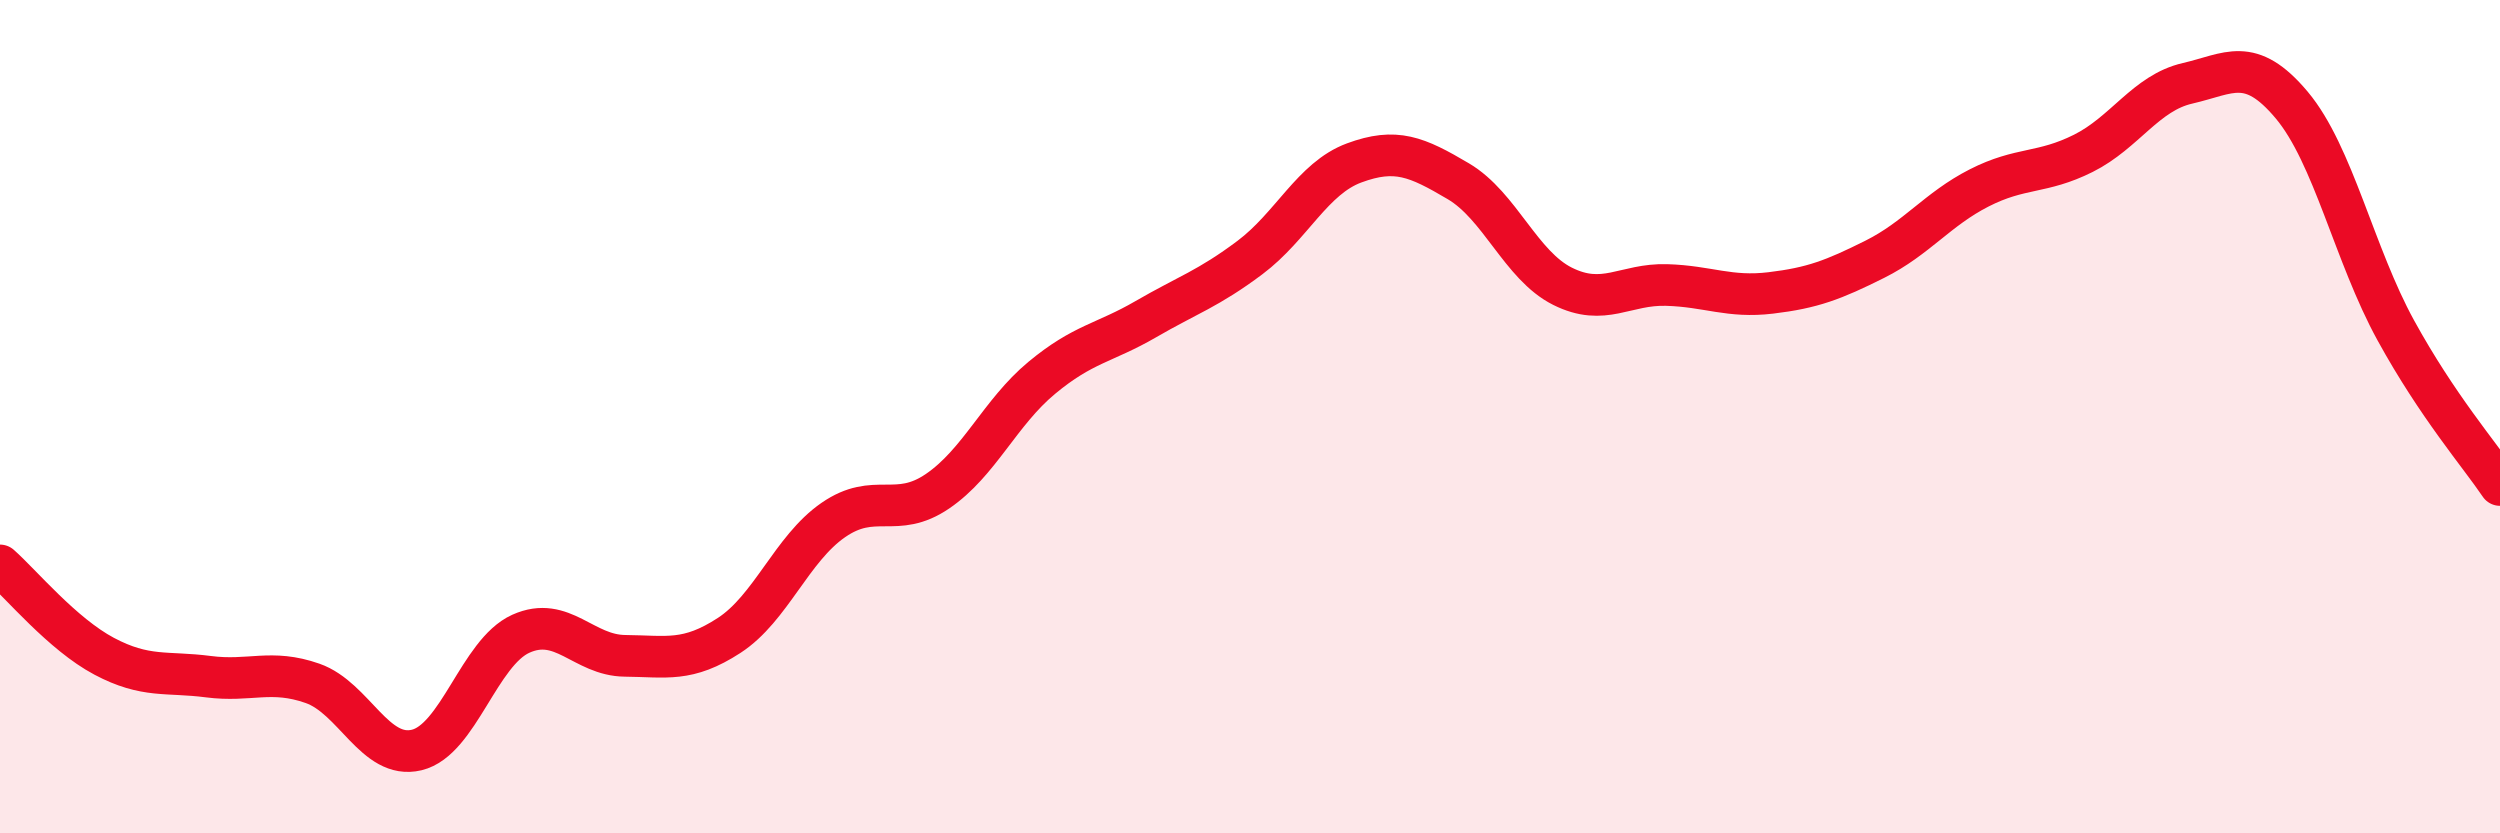
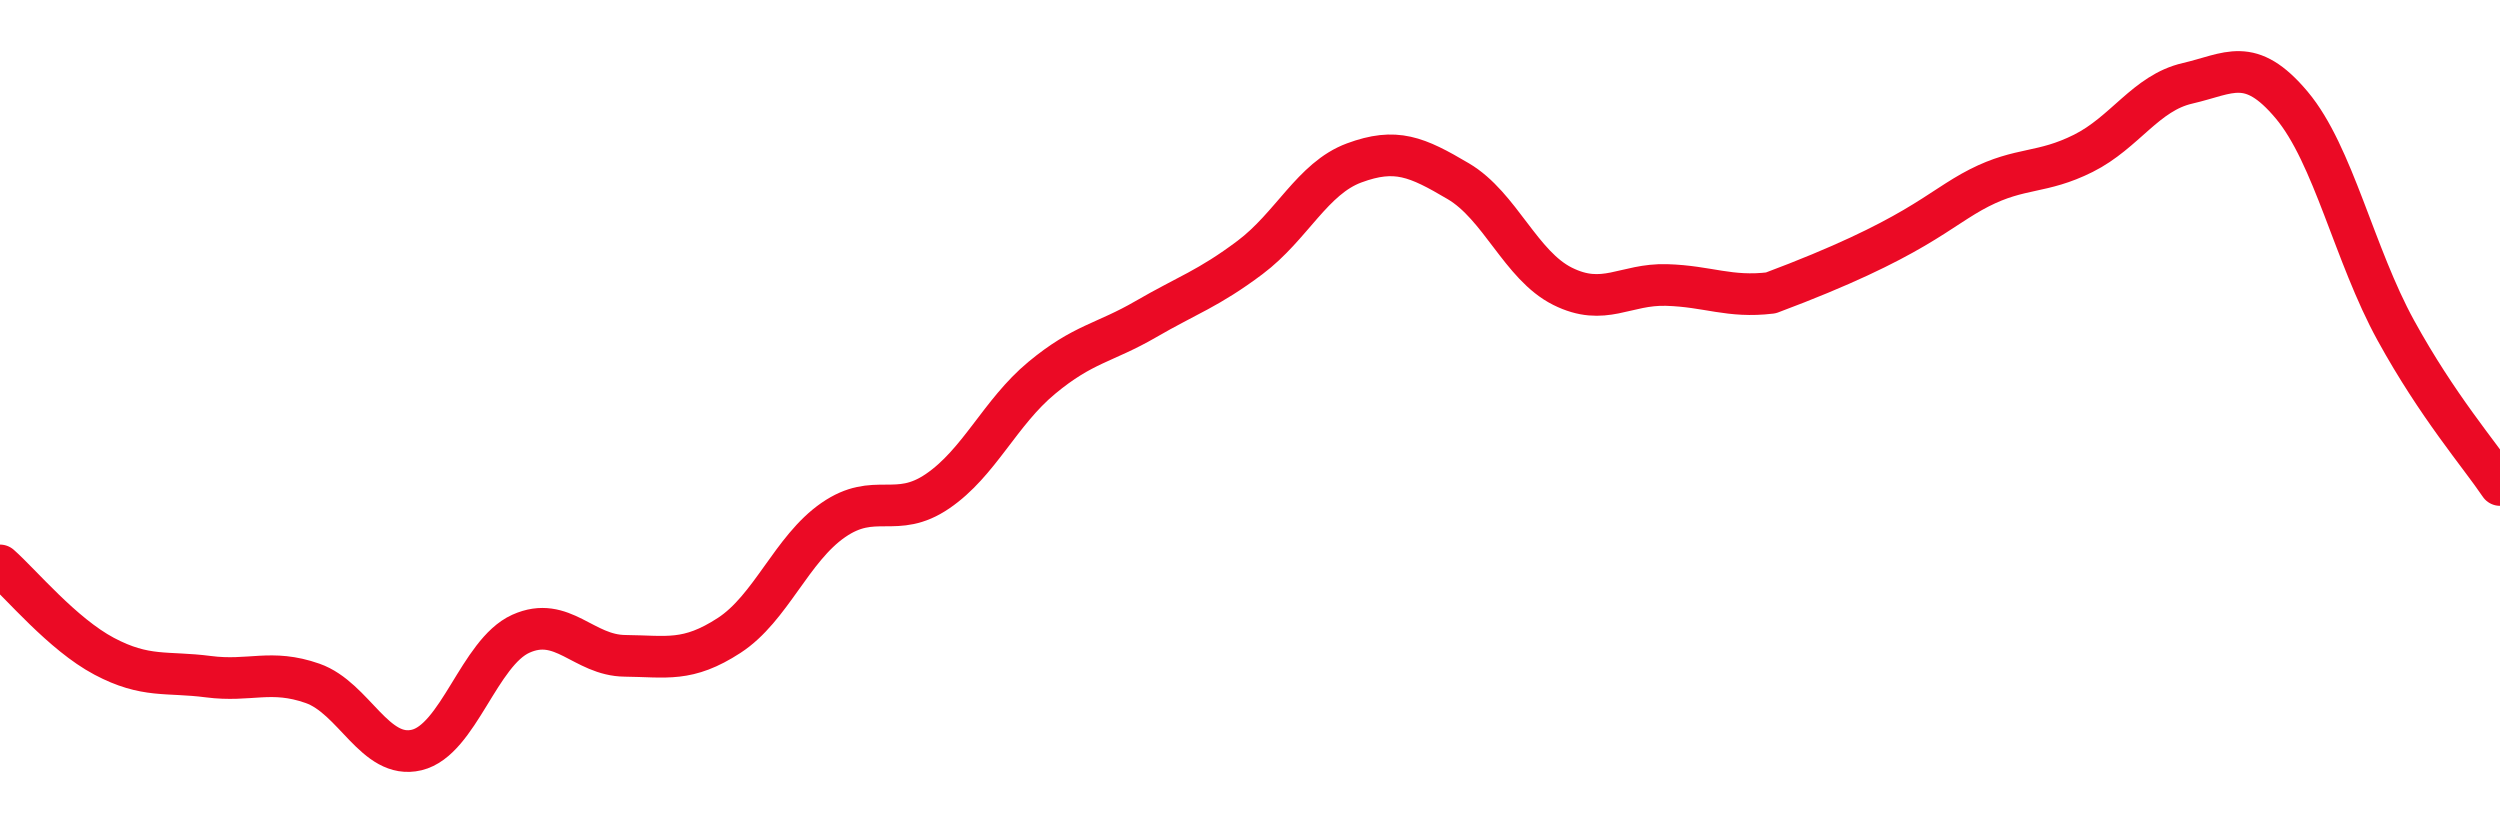
<svg xmlns="http://www.w3.org/2000/svg" width="60" height="20" viewBox="0 0 60 20">
-   <path d="M 0,13.57 C 0.5,14.01 1.5,15.22 2.5,15.75 C 3.5,16.28 4,16.11 5,16.24 C 6,16.37 6.5,16.05 7.5,16.4 C 8.5,16.75 9,18.24 10,18 C 11,17.76 11.5,15.66 12.5,15.21 C 13.5,14.76 14,15.73 15,15.74 C 16,15.75 16.5,15.9 17.5,15.25 C 18.5,14.6 19,13.17 20,12.48 C 21,11.79 21.5,12.47 22.5,11.79 C 23.5,11.11 24,9.9 25,9.07 C 26,8.24 26.5,8.24 27.5,7.66 C 28.5,7.08 29,6.93 30,6.18 C 31,5.43 31.5,4.28 32.5,3.91 C 33.5,3.54 34,3.76 35,4.35 C 36,4.94 36.5,6.37 37.5,6.87 C 38.5,7.37 39,6.81 40,6.84 C 41,6.87 41.5,7.15 42.5,7.03 C 43.5,6.91 44,6.72 45,6.22 C 46,5.72 46.5,5.02 47.5,4.51 C 48.5,4 49,4.18 50,3.68 C 51,3.18 51.5,2.23 52.5,2 C 53.5,1.77 54,1.33 55,2.52 C 56,3.71 56.5,6.11 57.5,7.93 C 58.5,9.75 59.5,10.9 60,11.64L60 20L0 20Z" fill="#EB0A25" opacity="0.1" stroke-linecap="round" stroke-linejoin="round" />
-   <path d="M 0,13.57 C 0.5,14.01 1.5,15.22 2.5,15.75 C 3.5,16.28 4,16.11 5,16.24 C 6,16.37 6.5,16.05 7.5,16.4 C 8.5,16.75 9,18.24 10,18 C 11,17.76 11.5,15.66 12.5,15.21 C 13.5,14.76 14,15.73 15,15.74 C 16,15.75 16.5,15.9 17.5,15.25 C 18.5,14.6 19,13.17 20,12.48 C 21,11.79 21.5,12.47 22.5,11.79 C 23.5,11.11 24,9.9 25,9.07 C 26,8.24 26.5,8.24 27.5,7.66 C 28.5,7.08 29,6.93 30,6.18 C 31,5.43 31.5,4.28 32.5,3.91 C 33.5,3.54 34,3.76 35,4.35 C 36,4.94 36.5,6.37 37.5,6.87 C 38.5,7.37 39,6.81 40,6.84 C 41,6.87 41.5,7.15 42.5,7.03 C 43.5,6.91 44,6.72 45,6.22 C 46,5.72 46.5,5.02 47.5,4.51 C 48.5,4 49,4.18 50,3.68 C 51,3.18 51.5,2.23 52.5,2 C 53.5,1.77 54,1.33 55,2.52 C 56,3.71 56.5,6.11 57.5,7.93 C 58.5,9.75 59.5,10.9 60,11.64" stroke="#EB0A25" stroke-width="1" fill="none" stroke-linecap="round" stroke-linejoin="round" />
+   <path d="M 0,13.57 C 0.5,14.01 1.5,15.22 2.5,15.75 C 3.5,16.28 4,16.11 5,16.24 C 6,16.37 6.5,16.05 7.5,16.4 C 8.5,16.75 9,18.24 10,18 C 11,17.76 11.5,15.66 12.5,15.21 C 13.5,14.76 14,15.73 15,15.74 C 16,15.75 16.5,15.9 17.5,15.25 C 18.5,14.6 19,13.17 20,12.48 C 21,11.79 21.5,12.47 22.5,11.79 C 23.5,11.11 24,9.9 25,9.07 C 26,8.24 26.5,8.24 27.5,7.66 C 28.5,7.08 29,6.93 30,6.18 C 31,5.43 31.5,4.28 32.5,3.91 C 33.5,3.54 34,3.76 35,4.35 C 36,4.94 36.5,6.37 37.5,6.87 C 38.5,7.37 39,6.81 40,6.84 C 41,6.87 41.5,7.15 42.5,7.03 C 46,5.72 46.5,5.02 47.5,4.51 C 48.5,4 49,4.18 50,3.68 C 51,3.18 51.5,2.23 52.5,2 C 53.5,1.77 54,1.33 55,2.52 C 56,3.71 56.5,6.11 57.5,7.93 C 58.5,9.75 59.5,10.9 60,11.64" stroke="#EB0A25" stroke-width="1" fill="none" stroke-linecap="round" stroke-linejoin="round" />
</svg>